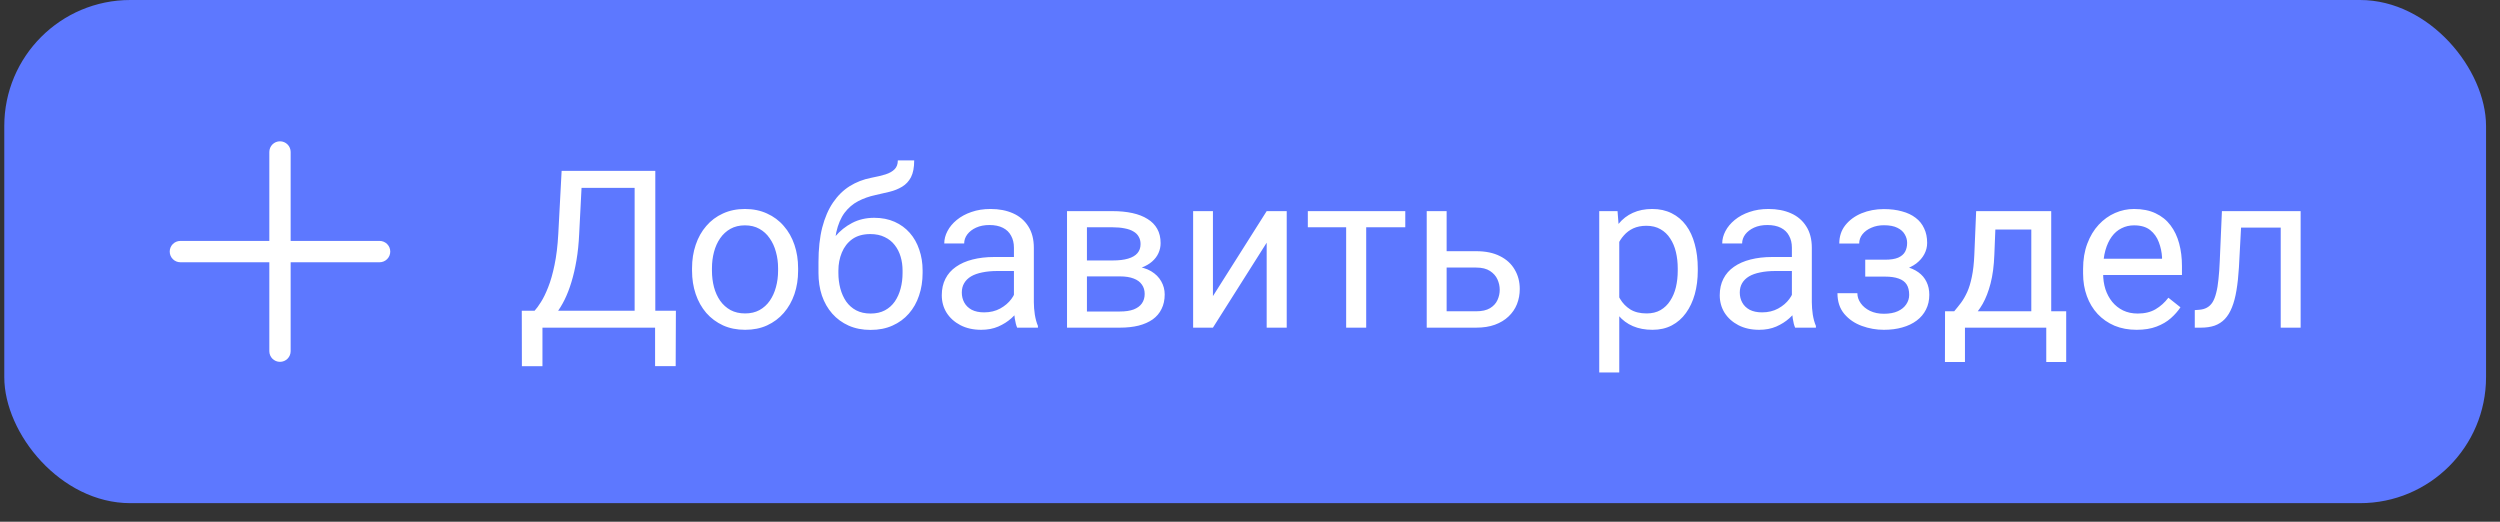
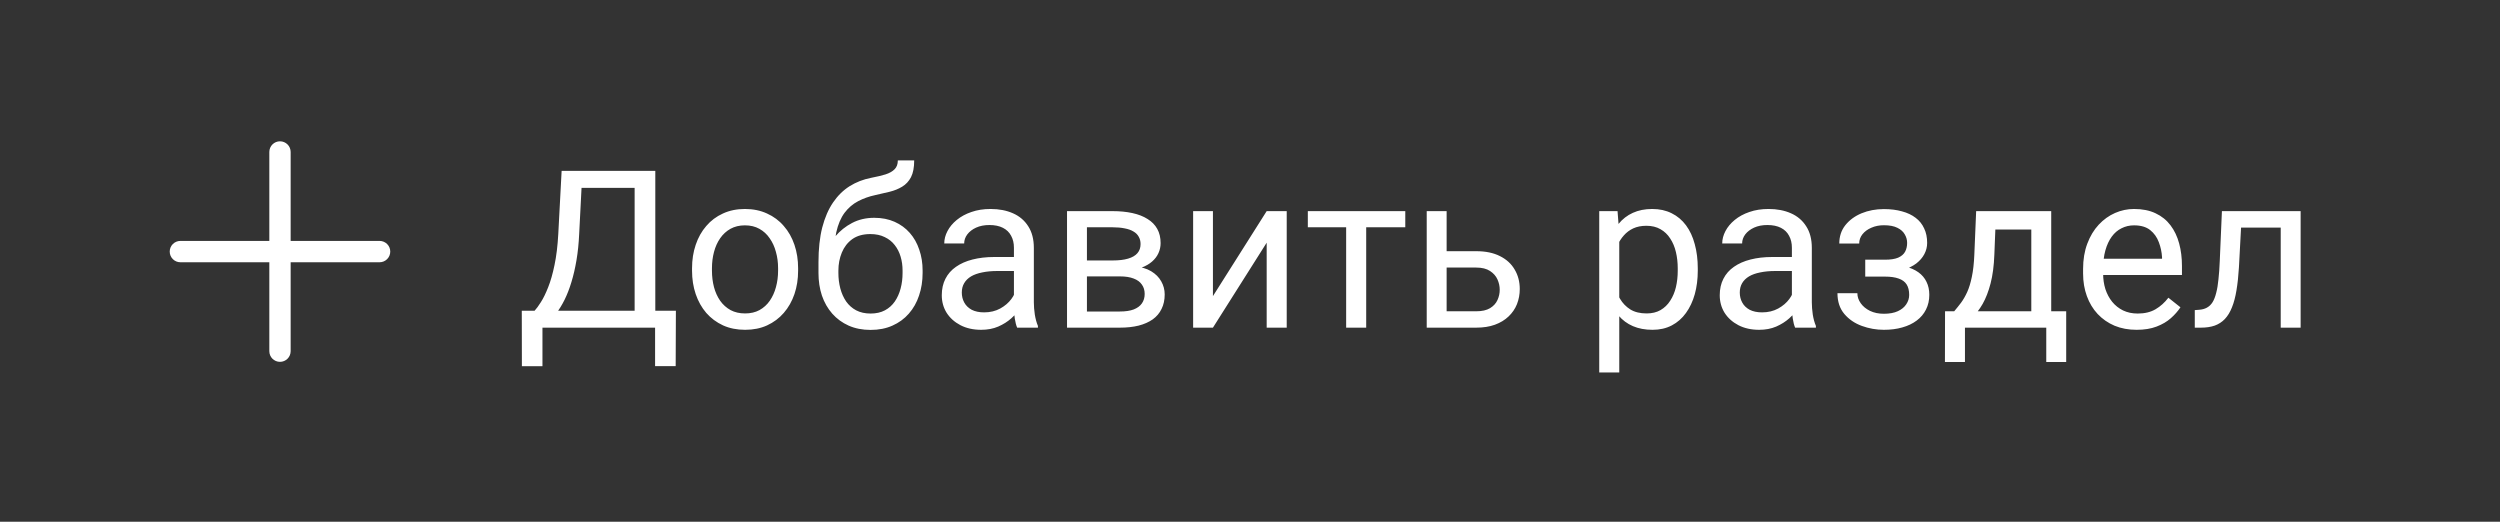
<svg xmlns="http://www.w3.org/2000/svg" width="115" height="24" viewBox="0 0 115 24" fill="none">
  <rect x="0" y="0" width="115" height="24" fill="#333333" stroke="none" />
-   <rect x="0.197" width="114.161" height="23.145" rx="5.797" fill="#5D78FF" />
  <g clip-path="url(#clip0_258_5973)">
    <path fill-rule="evenodd" clip-rule="evenodd" d="M13.37 6.991C13.37 6.72 13.15 6.5 12.879 6.5C12.608 6.5 12.389 6.72 12.389 6.991V11.082H8.298C8.026 11.082 7.807 11.302 7.807 11.573C7.807 11.844 8.026 12.064 8.298 12.064H12.389V16.154C12.389 16.426 12.608 16.645 12.879 16.645C13.15 16.645 13.37 16.426 13.37 16.154V12.064H17.461C17.732 12.064 17.952 11.844 17.952 11.573C17.952 11.302 17.732 11.082 17.461 11.082H13.37V6.991Z" fill="white" />
  </g>
  <path d="M30.258 14.294V15.072H24.799V14.294H30.258ZM24.953 14.294V16.846H24.007L24.002 14.294H24.953ZM31.091 14.294L31.081 16.841H30.134V14.294H31.091ZM29.322 7.859V8.642H26.162V7.859H29.322ZM30.144 7.859V15.072H29.193V7.859H30.144ZM25.835 7.859H26.791L26.642 10.762C26.622 11.198 26.581 11.601 26.518 11.971C26.456 12.338 26.378 12.673 26.285 12.977C26.193 13.281 26.087 13.553 25.968 13.794C25.849 14.032 25.722 14.238 25.587 14.413C25.451 14.585 25.309 14.727 25.161 14.839C25.016 14.948 24.869 15.026 24.72 15.072H24.284V14.294H24.591C24.677 14.202 24.774 14.068 24.884 13.893C24.996 13.718 25.106 13.492 25.215 13.215C25.328 12.934 25.425 12.592 25.508 12.189C25.593 11.786 25.651 11.311 25.681 10.762L25.835 7.859ZM31.834 12.452V12.338C31.834 11.951 31.89 11.593 32.002 11.263C32.114 10.929 32.276 10.64 32.488 10.396C32.699 10.148 32.955 9.957 33.255 9.821C33.556 9.682 33.893 9.613 34.266 9.613C34.642 9.613 34.981 9.682 35.282 9.821C35.585 9.957 35.843 10.148 36.054 10.396C36.269 10.64 36.432 10.929 36.545 11.263C36.657 11.593 36.713 11.951 36.713 12.338V12.452C36.713 12.838 36.657 13.196 36.545 13.527C36.432 13.857 36.269 14.146 36.054 14.394C35.843 14.638 35.587 14.829 35.286 14.968C34.989 15.104 34.652 15.171 34.276 15.171C33.899 15.171 33.561 15.104 33.26 14.968C32.96 14.829 32.702 14.638 32.488 14.394C32.276 14.146 32.114 13.857 32.002 13.527C31.89 13.196 31.834 12.838 31.834 12.452ZM32.75 12.338V12.452C32.75 12.719 32.782 12.972 32.844 13.21C32.907 13.444 33.001 13.652 33.127 13.834C33.255 14.015 33.416 14.159 33.607 14.265C33.799 14.367 34.022 14.418 34.276 14.418C34.527 14.418 34.746 14.367 34.935 14.265C35.126 14.159 35.285 14.015 35.41 13.834C35.536 13.652 35.63 13.444 35.693 13.21C35.759 12.972 35.792 12.719 35.792 12.452V12.338C35.792 12.073 35.759 11.824 35.693 11.59C35.63 11.352 35.534 11.142 35.405 10.961C35.28 10.776 35.121 10.63 34.93 10.525C34.742 10.419 34.52 10.366 34.266 10.366C34.015 10.366 33.794 10.419 33.602 10.525C33.414 10.63 33.255 10.776 33.127 10.961C33.001 11.142 32.907 11.352 32.844 11.59C32.782 11.824 32.75 12.073 32.75 12.338ZM41.3 7.379H42.053C42.053 7.703 42.004 7.96 41.905 8.152C41.806 8.34 41.67 8.485 41.499 8.588C41.33 8.69 41.139 8.768 40.924 8.821C40.713 8.873 40.493 8.925 40.265 8.974C39.981 9.034 39.717 9.128 39.472 9.256C39.231 9.382 39.023 9.56 38.848 9.791C38.677 10.023 38.549 10.323 38.467 10.693C38.388 11.063 38.366 11.52 38.403 12.065V12.521H37.65V12.065C37.65 11.454 37.707 10.921 37.823 10.465C37.942 10.009 38.108 9.625 38.323 9.311C38.538 8.997 38.792 8.748 39.086 8.563C39.383 8.378 39.71 8.251 40.067 8.181C40.325 8.132 40.546 8.079 40.731 8.023C40.916 7.964 41.056 7.884 41.152 7.785C41.251 7.686 41.3 7.551 41.3 7.379ZM40.216 10.019C40.566 10.019 40.878 10.081 41.152 10.203C41.426 10.325 41.659 10.495 41.85 10.713C42.042 10.931 42.187 11.188 42.286 11.486C42.389 11.78 42.44 12.1 42.44 12.447V12.556C42.44 12.929 42.385 13.276 42.276 13.596C42.171 13.913 42.014 14.191 41.806 14.428C41.601 14.663 41.35 14.846 41.053 14.978C40.759 15.11 40.424 15.176 40.047 15.176C39.671 15.176 39.334 15.11 39.037 14.978C38.743 14.846 38.492 14.663 38.284 14.428C38.075 14.191 37.917 13.913 37.808 13.596C37.702 13.276 37.65 12.929 37.65 12.556V12.447C37.65 12.364 37.664 12.283 37.694 12.204C37.724 12.125 37.76 12.044 37.803 11.961C37.849 11.879 37.891 11.791 37.927 11.699C38.049 11.402 38.216 11.126 38.427 10.871C38.642 10.617 38.898 10.412 39.195 10.257C39.496 10.099 39.836 10.019 40.216 10.019ZM40.037 10.767C39.7 10.767 39.423 10.845 39.205 11C38.99 11.155 38.83 11.362 38.724 11.619C38.619 11.874 38.566 12.149 38.566 12.447V12.556C38.566 12.807 38.596 13.044 38.655 13.269C38.715 13.494 38.804 13.693 38.923 13.868C39.045 14.04 39.198 14.176 39.383 14.275C39.572 14.374 39.793 14.423 40.047 14.423C40.301 14.423 40.521 14.374 40.706 14.275C40.891 14.176 41.043 14.04 41.162 13.868C41.281 13.693 41.37 13.494 41.429 13.269C41.489 13.044 41.518 12.807 41.518 12.556V12.447C41.518 12.222 41.489 12.009 41.429 11.808C41.37 11.606 41.279 11.428 41.157 11.273C41.038 11.117 40.884 10.995 40.696 10.906C40.511 10.814 40.291 10.767 40.037 10.767ZM46.641 14.156V11.396C46.641 11.185 46.598 11.002 46.512 10.847C46.429 10.688 46.304 10.566 46.135 10.48C45.967 10.394 45.759 10.351 45.511 10.351C45.28 10.351 45.077 10.391 44.902 10.47C44.73 10.549 44.595 10.653 44.496 10.782C44.4 10.911 44.352 11.05 44.352 11.198H43.436C43.436 11.007 43.485 10.817 43.584 10.629C43.683 10.44 43.825 10.27 44.01 10.118C44.199 9.963 44.423 9.841 44.684 9.752C44.948 9.659 45.242 9.613 45.566 9.613C45.955 9.613 46.299 9.679 46.596 9.811C46.897 9.943 47.131 10.143 47.3 10.411C47.471 10.675 47.557 11.007 47.557 11.406V13.903C47.557 14.082 47.572 14.271 47.602 14.473C47.635 14.674 47.683 14.848 47.745 14.993V15.072H46.789C46.743 14.967 46.707 14.826 46.68 14.651C46.654 14.473 46.641 14.308 46.641 14.156ZM46.799 11.822L46.809 12.466H45.883C45.622 12.466 45.389 12.488 45.184 12.531C44.98 12.571 44.808 12.632 44.669 12.714C44.53 12.797 44.425 12.901 44.352 13.026C44.279 13.149 44.243 13.292 44.243 13.457C44.243 13.626 44.281 13.779 44.357 13.918C44.433 14.057 44.547 14.167 44.699 14.25C44.854 14.329 45.044 14.369 45.269 14.369C45.549 14.369 45.797 14.309 46.012 14.191C46.226 14.072 46.396 13.926 46.522 13.755C46.651 13.583 46.72 13.416 46.73 13.254L47.121 13.695C47.098 13.834 47.035 13.987 46.933 14.156C46.831 14.324 46.694 14.486 46.522 14.641C46.353 14.793 46.152 14.92 45.917 15.023C45.686 15.122 45.425 15.171 45.135 15.171C44.772 15.171 44.453 15.1 44.179 14.958C43.908 14.816 43.697 14.626 43.545 14.389C43.396 14.148 43.322 13.878 43.322 13.581C43.322 13.294 43.378 13.041 43.49 12.823C43.602 12.602 43.764 12.419 43.975 12.273C44.187 12.125 44.441 12.012 44.738 11.937C45.036 11.861 45.368 11.822 45.734 11.822H46.799ZM51.515 12.714H49.757L49.747 11.981H51.183C51.467 11.981 51.703 11.953 51.892 11.897C52.083 11.841 52.227 11.757 52.323 11.644C52.419 11.532 52.466 11.393 52.466 11.228C52.466 11.099 52.438 10.987 52.382 10.891C52.329 10.792 52.248 10.711 52.139 10.649C52.031 10.582 51.895 10.535 51.733 10.505C51.575 10.472 51.388 10.455 51.173 10.455H49.999V15.072H49.083V9.712H51.173C51.514 9.712 51.819 9.742 52.09 9.801C52.364 9.861 52.597 9.952 52.788 10.074C52.983 10.193 53.132 10.345 53.234 10.53C53.337 10.714 53.388 10.932 53.388 11.184C53.388 11.345 53.355 11.499 53.289 11.644C53.223 11.79 53.125 11.918 52.996 12.031C52.868 12.143 52.709 12.235 52.521 12.308C52.333 12.377 52.116 12.422 51.872 12.442L51.515 12.714ZM51.515 15.072H49.425L49.88 14.329H51.515C51.77 14.329 51.981 14.298 52.149 14.235C52.318 14.169 52.443 14.076 52.526 13.958C52.612 13.835 52.655 13.69 52.655 13.522C52.655 13.353 52.612 13.21 52.526 13.091C52.443 12.969 52.318 12.876 52.149 12.813C51.981 12.747 51.77 12.714 51.515 12.714H50.123L50.133 11.981H51.872L52.204 12.258C52.498 12.282 52.747 12.354 52.952 12.476C53.157 12.599 53.312 12.754 53.417 12.942C53.523 13.127 53.576 13.329 53.576 13.546C53.576 13.797 53.528 14.019 53.432 14.21C53.34 14.402 53.205 14.562 53.026 14.691C52.848 14.816 52.632 14.912 52.377 14.978C52.123 15.041 51.836 15.072 51.515 15.072ZM55.795 13.621L58.267 9.712H59.189V15.072H58.267V11.164L55.795 15.072H54.884V9.712H55.795V13.621ZM62.845 9.712V15.072H61.923V9.712H62.845ZM64.643 9.712V10.455H60.16V9.712H64.643ZM66.297 11.555H67.907C68.34 11.555 68.705 11.631 69.002 11.783C69.299 11.931 69.524 12.138 69.676 12.402C69.831 12.663 69.909 12.96 69.909 13.294C69.909 13.541 69.866 13.774 69.78 13.992C69.694 14.207 69.565 14.395 69.394 14.557C69.225 14.719 69.016 14.846 68.764 14.938C68.517 15.028 68.231 15.072 67.907 15.072H65.629V9.712H66.545V14.319H67.907C68.172 14.319 68.383 14.271 68.542 14.176C68.7 14.08 68.814 13.956 68.883 13.804C68.953 13.652 68.987 13.494 68.987 13.329C68.987 13.167 68.953 13.008 68.883 12.853C68.814 12.698 68.7 12.569 68.542 12.466C68.383 12.361 68.172 12.308 67.907 12.308H66.297V11.555ZM74.486 10.743V17.133H73.565V9.712H74.407L74.486 10.743ZM78.098 12.348V12.452C78.098 12.841 78.051 13.203 77.959 13.537C77.866 13.867 77.731 14.154 77.553 14.399C77.378 14.643 77.161 14.833 76.904 14.968C76.646 15.104 76.35 15.171 76.017 15.171C75.677 15.171 75.376 15.115 75.115 15.003C74.854 14.891 74.633 14.727 74.451 14.512C74.27 14.298 74.125 14.04 74.016 13.74C73.91 13.439 73.837 13.101 73.798 12.724V12.169C73.837 11.773 73.912 11.418 74.02 11.104C74.129 10.79 74.273 10.523 74.451 10.302C74.633 10.077 74.853 9.907 75.11 9.791C75.368 9.673 75.665 9.613 76.002 9.613C76.339 9.613 76.638 9.679 76.899 9.811C77.16 9.94 77.379 10.125 77.558 10.366C77.736 10.607 77.87 10.896 77.959 11.233C78.051 11.567 78.098 11.938 78.098 12.348ZM77.176 12.452V12.348C77.176 12.08 77.148 11.829 77.092 11.595C77.036 11.357 76.948 11.149 76.829 10.97C76.714 10.789 76.565 10.647 76.383 10.544C76.202 10.439 75.986 10.386 75.735 10.386C75.503 10.386 75.302 10.426 75.13 10.505C74.962 10.584 74.818 10.691 74.699 10.827C74.58 10.959 74.483 11.111 74.407 11.283C74.334 11.451 74.28 11.626 74.243 11.808V13.091C74.309 13.322 74.402 13.54 74.521 13.745C74.64 13.946 74.798 14.11 74.996 14.235C75.195 14.357 75.444 14.418 75.745 14.418C75.992 14.418 76.205 14.367 76.383 14.265C76.565 14.159 76.714 14.015 76.829 13.834C76.948 13.652 77.036 13.444 77.092 13.21C77.148 12.972 77.176 12.719 77.176 12.452ZM82.427 14.156V11.396C82.427 11.185 82.384 11.002 82.298 10.847C82.216 10.688 82.09 10.566 81.922 10.48C81.754 10.394 81.545 10.351 81.298 10.351C81.067 10.351 80.863 10.391 80.688 10.47C80.517 10.549 80.381 10.653 80.282 10.782C80.186 10.911 80.138 11.05 80.138 11.198H79.222C79.222 11.007 79.272 10.817 79.371 10.629C79.47 10.44 79.612 10.27 79.797 10.118C79.985 9.963 80.21 9.841 80.47 9.752C80.735 9.659 81.029 9.613 81.352 9.613C81.742 9.613 82.085 9.679 82.383 9.811C82.683 9.943 82.918 10.143 83.086 10.411C83.258 10.675 83.344 11.007 83.344 11.406V13.903C83.344 14.082 83.359 14.271 83.388 14.473C83.421 14.674 83.469 14.848 83.532 14.993V15.072H82.576C82.53 14.967 82.493 14.826 82.467 14.651C82.44 14.473 82.427 14.308 82.427 14.156ZM82.586 11.822L82.596 12.466H81.669C81.408 12.466 81.175 12.488 80.971 12.531C80.766 12.571 80.594 12.632 80.456 12.714C80.317 12.797 80.211 12.901 80.138 13.026C80.066 13.149 80.03 13.292 80.03 13.457C80.03 13.626 80.067 13.779 80.144 13.918C80.219 14.057 80.333 14.167 80.485 14.25C80.641 14.329 80.83 14.369 81.055 14.369C81.336 14.369 81.583 14.309 81.798 14.191C82.013 14.072 82.183 13.926 82.308 13.755C82.437 13.583 82.507 13.416 82.516 13.254L82.908 13.695C82.885 13.834 82.822 13.987 82.719 14.156C82.617 14.324 82.48 14.486 82.308 14.641C82.14 14.793 81.938 14.92 81.704 15.023C81.473 15.122 81.212 15.171 80.921 15.171C80.558 15.171 80.239 15.1 79.965 14.958C79.694 14.816 79.483 14.626 79.331 14.389C79.182 14.148 79.108 13.878 79.108 13.581C79.108 13.294 79.164 13.041 79.277 12.823C79.389 12.602 79.551 12.419 79.762 12.273C79.973 12.125 80.228 12.012 80.525 11.937C80.822 11.861 81.154 11.822 81.521 11.822H82.586ZM86.787 12.511H85.801V11.946H86.712C86.967 11.946 87.168 11.915 87.317 11.852C87.465 11.786 87.571 11.695 87.634 11.58C87.696 11.464 87.728 11.329 87.728 11.174C87.728 11.035 87.692 10.904 87.619 10.782C87.549 10.657 87.437 10.556 87.282 10.48C87.127 10.401 86.919 10.361 86.658 10.361C86.446 10.361 86.255 10.399 86.083 10.475C85.911 10.548 85.774 10.649 85.672 10.777C85.573 10.903 85.523 11.045 85.523 11.203H84.607C84.607 10.876 84.699 10.596 84.884 10.361C85.073 10.123 85.322 9.94 85.632 9.811C85.946 9.682 86.288 9.618 86.658 9.618C86.968 9.618 87.246 9.653 87.49 9.722C87.738 9.788 87.947 9.887 88.119 10.019C88.291 10.148 88.421 10.31 88.51 10.505C88.603 10.696 88.649 10.919 88.649 11.174C88.649 11.355 88.606 11.527 88.52 11.689C88.435 11.851 88.311 11.994 88.149 12.12C87.987 12.242 87.791 12.338 87.559 12.407C87.332 12.476 87.074 12.511 86.787 12.511ZM85.801 12.164H86.787C87.107 12.164 87.389 12.196 87.634 12.258C87.878 12.318 88.083 12.407 88.248 12.526C88.413 12.645 88.537 12.792 88.62 12.967C88.705 13.139 88.748 13.337 88.748 13.561C88.748 13.812 88.697 14.039 88.595 14.24C88.496 14.438 88.354 14.607 88.169 14.745C87.984 14.884 87.763 14.99 87.505 15.062C87.251 15.135 86.968 15.171 86.658 15.171C86.311 15.171 85.974 15.112 85.647 14.993C85.32 14.874 85.051 14.691 84.84 14.443C84.628 14.192 84.523 13.873 84.523 13.487H85.439C85.439 13.649 85.49 13.802 85.593 13.948C85.695 14.093 85.837 14.21 86.019 14.3C86.204 14.389 86.417 14.433 86.658 14.433C86.915 14.433 87.13 14.394 87.302 14.314C87.474 14.235 87.602 14.129 87.688 13.997C87.777 13.865 87.822 13.722 87.822 13.566C87.822 13.365 87.782 13.203 87.703 13.081C87.624 12.959 87.502 12.87 87.337 12.813C87.175 12.754 86.967 12.724 86.712 12.724H85.801V12.164ZM90.903 9.712H91.82L91.74 11.719C91.721 12.227 91.663 12.666 91.567 13.036C91.471 13.406 91.349 13.722 91.201 13.982C91.052 14.24 90.885 14.456 90.7 14.631C90.519 14.806 90.33 14.953 90.135 15.072H89.68L89.704 14.324L89.893 14.319C90.002 14.191 90.107 14.058 90.21 13.923C90.312 13.784 90.406 13.621 90.492 13.432C90.578 13.241 90.649 13.008 90.705 12.734C90.764 12.457 90.802 12.118 90.819 11.719L90.903 9.712ZM91.131 9.712H94.356V15.072H93.44V10.559H91.131V9.712ZM89.472 14.319H95.045V16.652H94.128V15.072H90.388V16.652H89.467L89.472 14.319ZM98.284 15.171C97.911 15.171 97.573 15.109 97.269 14.983C96.968 14.854 96.709 14.674 96.491 14.443C96.276 14.212 96.111 13.938 95.996 13.621C95.88 13.304 95.822 12.957 95.822 12.581V12.372C95.822 11.937 95.887 11.548 96.016 11.208C96.144 10.865 96.319 10.574 96.541 10.336C96.762 10.099 97.013 9.919 97.294 9.796C97.574 9.674 97.865 9.613 98.165 9.613C98.549 9.613 98.879 9.679 99.156 9.811C99.437 9.943 99.667 10.128 99.845 10.366C100.023 10.601 100.155 10.878 100.241 11.198C100.327 11.515 100.37 11.862 100.37 12.239V12.65H96.367V11.902H99.454V11.832C99.44 11.595 99.391 11.364 99.305 11.139C99.222 10.914 99.09 10.729 98.909 10.584C98.727 10.439 98.479 10.366 98.165 10.366C97.957 10.366 97.766 10.411 97.591 10.5C97.416 10.586 97.266 10.714 97.14 10.886C97.015 11.058 96.917 11.268 96.848 11.515C96.778 11.763 96.744 12.049 96.744 12.372V12.581C96.744 12.835 96.778 13.074 96.848 13.299C96.921 13.52 97.025 13.715 97.16 13.883C97.299 14.052 97.465 14.184 97.66 14.28C97.858 14.375 98.083 14.423 98.334 14.423C98.658 14.423 98.932 14.357 99.156 14.225C99.381 14.093 99.577 13.916 99.746 13.695L100.301 14.136C100.185 14.311 100.038 14.478 99.86 14.636C99.681 14.795 99.462 14.924 99.201 15.023C98.943 15.122 98.638 15.171 98.284 15.171ZM105.022 9.712V10.47H102.431V9.712H105.022ZM105.829 9.712V15.072H104.913V9.712H105.829ZM102.208 9.712H103.129L102.991 12.298C102.967 12.698 102.929 13.051 102.877 13.358C102.827 13.662 102.758 13.923 102.669 14.141C102.583 14.359 102.474 14.537 102.342 14.676C102.213 14.811 102.058 14.912 101.876 14.978C101.694 15.041 101.485 15.072 101.247 15.072H100.96V14.265L101.158 14.25C101.3 14.24 101.42 14.207 101.519 14.151C101.622 14.095 101.708 14.012 101.777 13.903C101.846 13.791 101.902 13.647 101.945 13.472C101.992 13.297 102.026 13.089 102.049 12.848C102.076 12.607 102.096 12.326 102.109 12.006L102.208 9.712Z" fill="white" />
  <defs>
    <clipPath id="clip0_258_5973">
      <rect x="7.807" y="6.5" width="10.146" height="10.146" fill="white" />
    </clipPath>
  </defs>
</svg>